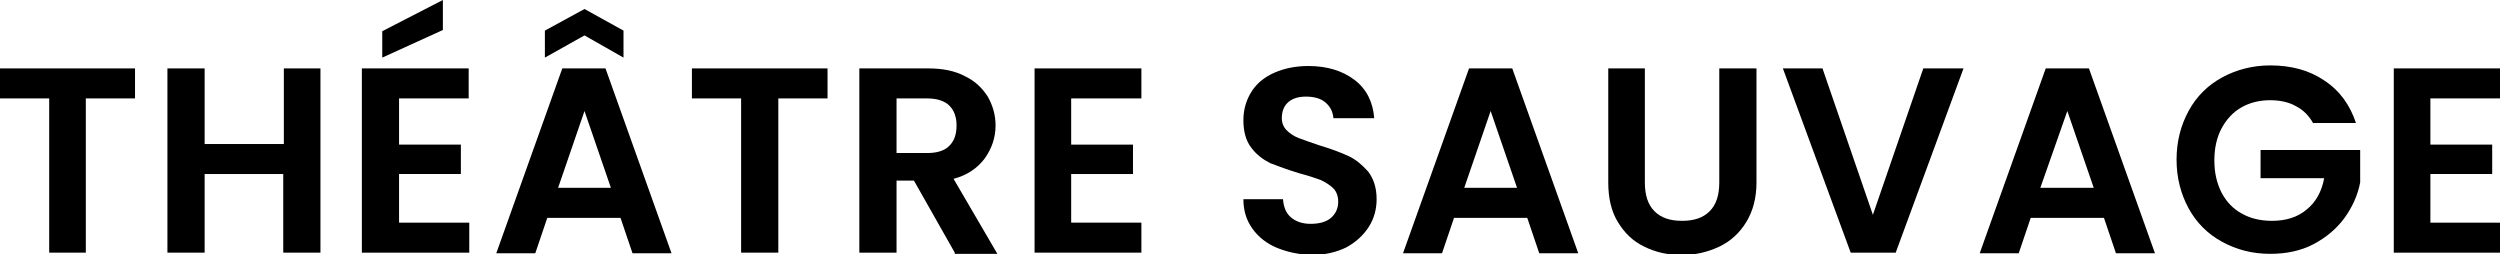
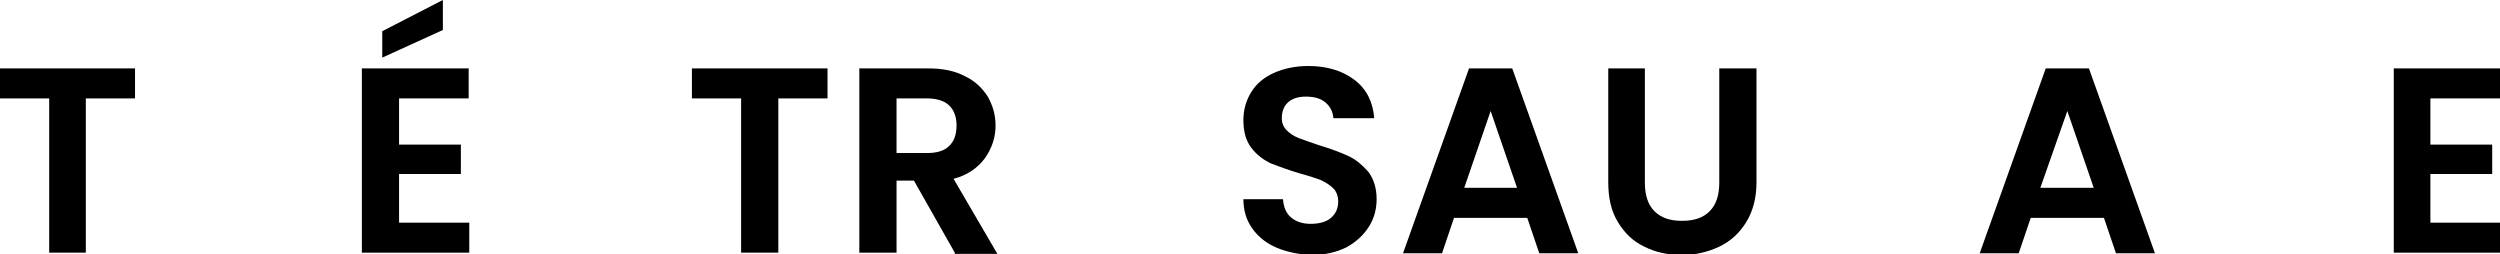
<svg xmlns="http://www.w3.org/2000/svg" version="1.1" id="Calque_1" x="0px" y="0px" viewBox="0 0 416.6 42.4" style="fill: hsl(251, 81%, 14%);">
  <g>
-     <path d="M22.5,11.4v5h-8.2v25.7H8.2V16.4H0v-5H22.5z" />
-     <path d="M53.4,11.4v30.7h-6.2V29H34.1v13.1h-6.2V11.4h6.2V24h13.2V11.4H53.4z" />
+     <path d="M22.5,11.4v5h-8.2v25.7H8.2V16.4H0v-5z" />
    <path d="M66.5,16.4v7.7h10.3V29H66.5v8.1h11.7v5H60.3V11.4h17.8v5H66.5z M73.8,5L63.7,9.6V5.2L73.8,0V5z" />
-     <path d="M103.4,36.3H91.2l-2,5.9h-6.5l11-30.8h7.2l11,30.8h-6.5L103.4,36.3z M97.4,5.9l-6.6,3.7V5.1l6.6-3.6l6.5,3.6v4.5L97.4,5.9z    M101.8,31.3l-4.4-12.8l-4.4,12.8H101.8z" />
    <path d="M137.9,11.4v5h-8.2v25.7h-6.2V16.4h-8.2v-5H137.9z" />
    <path d="M159.1,42.1l-6.8-12h-2.9v12h-6.2V11.4h11.5c2.4,0,4.4,0.4,6.1,1.3c1.7,0.8,2.9,2,3.8,3.4c0.8,1.4,1.3,3,1.3,4.8   c0,2-0.6,3.8-1.8,5.5c-1.2,1.6-2.9,2.8-5.2,3.4l7.3,12.5H159.1z M149.4,25.5h5.1c1.7,0,2.9-0.4,3.7-1.2c0.8-0.8,1.2-1.9,1.2-3.4   c0-1.4-0.4-2.5-1.2-3.3c-0.8-0.8-2.1-1.2-3.7-1.2h-5.1V25.5z" />
-     <path d="M178.5,16.4v7.7h10.3V29h-10.3v8.1h11.7v5h-17.8V11.4h17.8v5H178.5z" />
    <path d="M212.8,41.3c-1.7-0.7-3.1-1.8-4.1-3.2c-1-1.4-1.5-3-1.5-4.9h6.6c0.1,1.3,0.5,2.3,1.3,3c0.8,0.7,1.9,1.1,3.3,1.1   c1.4,0,2.6-0.3,3.4-1c0.8-0.7,1.2-1.6,1.2-2.7c0-0.9-0.3-1.7-0.8-2.2c-0.6-0.6-1.3-1-2.1-1.4c-0.8-0.3-2-0.7-3.5-1.1   c-2-0.6-3.6-1.2-4.9-1.7c-1.2-0.6-2.3-1.4-3.2-2.6c-0.9-1.2-1.3-2.7-1.3-4.6c0-1.8,0.5-3.4,1.4-4.8s2.2-2.4,3.8-3.1   c1.6-0.7,3.5-1.1,5.6-1.1c3.2,0,5.7,0.8,7.7,2.3c2,1.5,3.1,3.7,3.3,6.4h-6.8c-0.1-1.1-0.5-1.9-1.3-2.6s-1.9-1-3.3-1   c-1.2,0-2.2,0.3-2.9,0.9c-0.7,0.6-1.1,1.5-1.1,2.7c0,0.8,0.3,1.5,0.8,2c0.5,0.5,1.2,1,2,1.3c0.8,0.3,1.9,0.7,3.4,1.2   c2,0.6,3.6,1.2,4.9,1.8c1.3,0.6,2.3,1.5,3.3,2.6c0.9,1.2,1.4,2.7,1.4,4.6c0,1.6-0.4,3.2-1.3,4.6c-0.9,1.4-2.1,2.5-3.7,3.4   c-1.6,0.8-3.6,1.3-5.9,1.3C216.4,42.4,214.5,42,212.8,41.3z" />
    <path d="M254.5,36.3h-12.2l-2,5.9h-6.5l11-30.8h7.2l11,30.8h-6.5L254.5,36.3z M252.8,31.3l-4.4-12.8l-4.4,12.8H252.8z" />
    <path d="M274.1,11.4v19c0,2.1,0.5,3.7,1.6,4.8c1.1,1.1,2.6,1.6,4.6,1.6c2,0,3.5-0.5,4.6-1.6c1.1-1.1,1.6-2.7,1.6-4.8v-19h6.2v19   c0,2.6-0.6,4.8-1.7,6.6c-1.1,1.8-2.6,3.2-4.5,4.1s-4,1.4-6.3,1.4c-2.3,0-4.4-0.5-6.2-1.4c-1.9-0.9-3.3-2.3-4.4-4.1   c-1.1-1.8-1.6-4-1.6-6.6v-19H274.1z" />
-     <path d="M327.2,11.4l-11.3,30.7h-7.5l-11.3-30.7h6.6l8.4,24.4l8.4-24.4H327.2z" />
    <path d="M350.6,36.3h-12.2l-2,5.9h-6.5l11-30.8h7.2l11,30.8h-6.5L350.6,36.3z M348.9,31.3l-4.4-12.8L340,31.3H348.9z" />
-     <path d="M385.5,20.6c-0.7-1.3-1.7-2.3-2.9-2.9c-1.2-0.7-2.7-1-4.3-1c-1.8,0-3.4,0.4-4.8,1.2c-1.4,0.8-2.5,2-3.3,3.5   s-1.2,3.3-1.2,5.3c0,2.1,0.4,3.8,1.2,5.4c0.8,1.5,1.9,2.7,3.4,3.5c1.4,0.8,3.1,1.2,5,1.2c2.3,0,4.3-0.6,5.8-1.9   c1.5-1.2,2.5-3,2.9-5.2h-10.6V25h16.6v5.4c-0.4,2.1-1.3,4.1-2.6,5.9c-1.3,1.8-3.1,3.3-5.2,4.4c-2.1,1.1-4.5,1.6-7.2,1.6   c-3,0-5.6-0.7-8-2c-2.4-1.3-4.3-3.2-5.6-5.6s-2-5.1-2-8.1c0-3,0.7-5.7,2-8.1s3.2-4.3,5.6-5.6c2.4-1.3,5.1-2,8-2   c3.5,0,6.5,0.8,9,2.5c2.6,1.7,4.3,4.1,5.3,7.1H385.5z" />
    <path d="M405,16.4v7.7h10.3V29H405v8.1h11.7v5h-17.8V11.4h17.8v5H405z" />
  </g>
</svg>